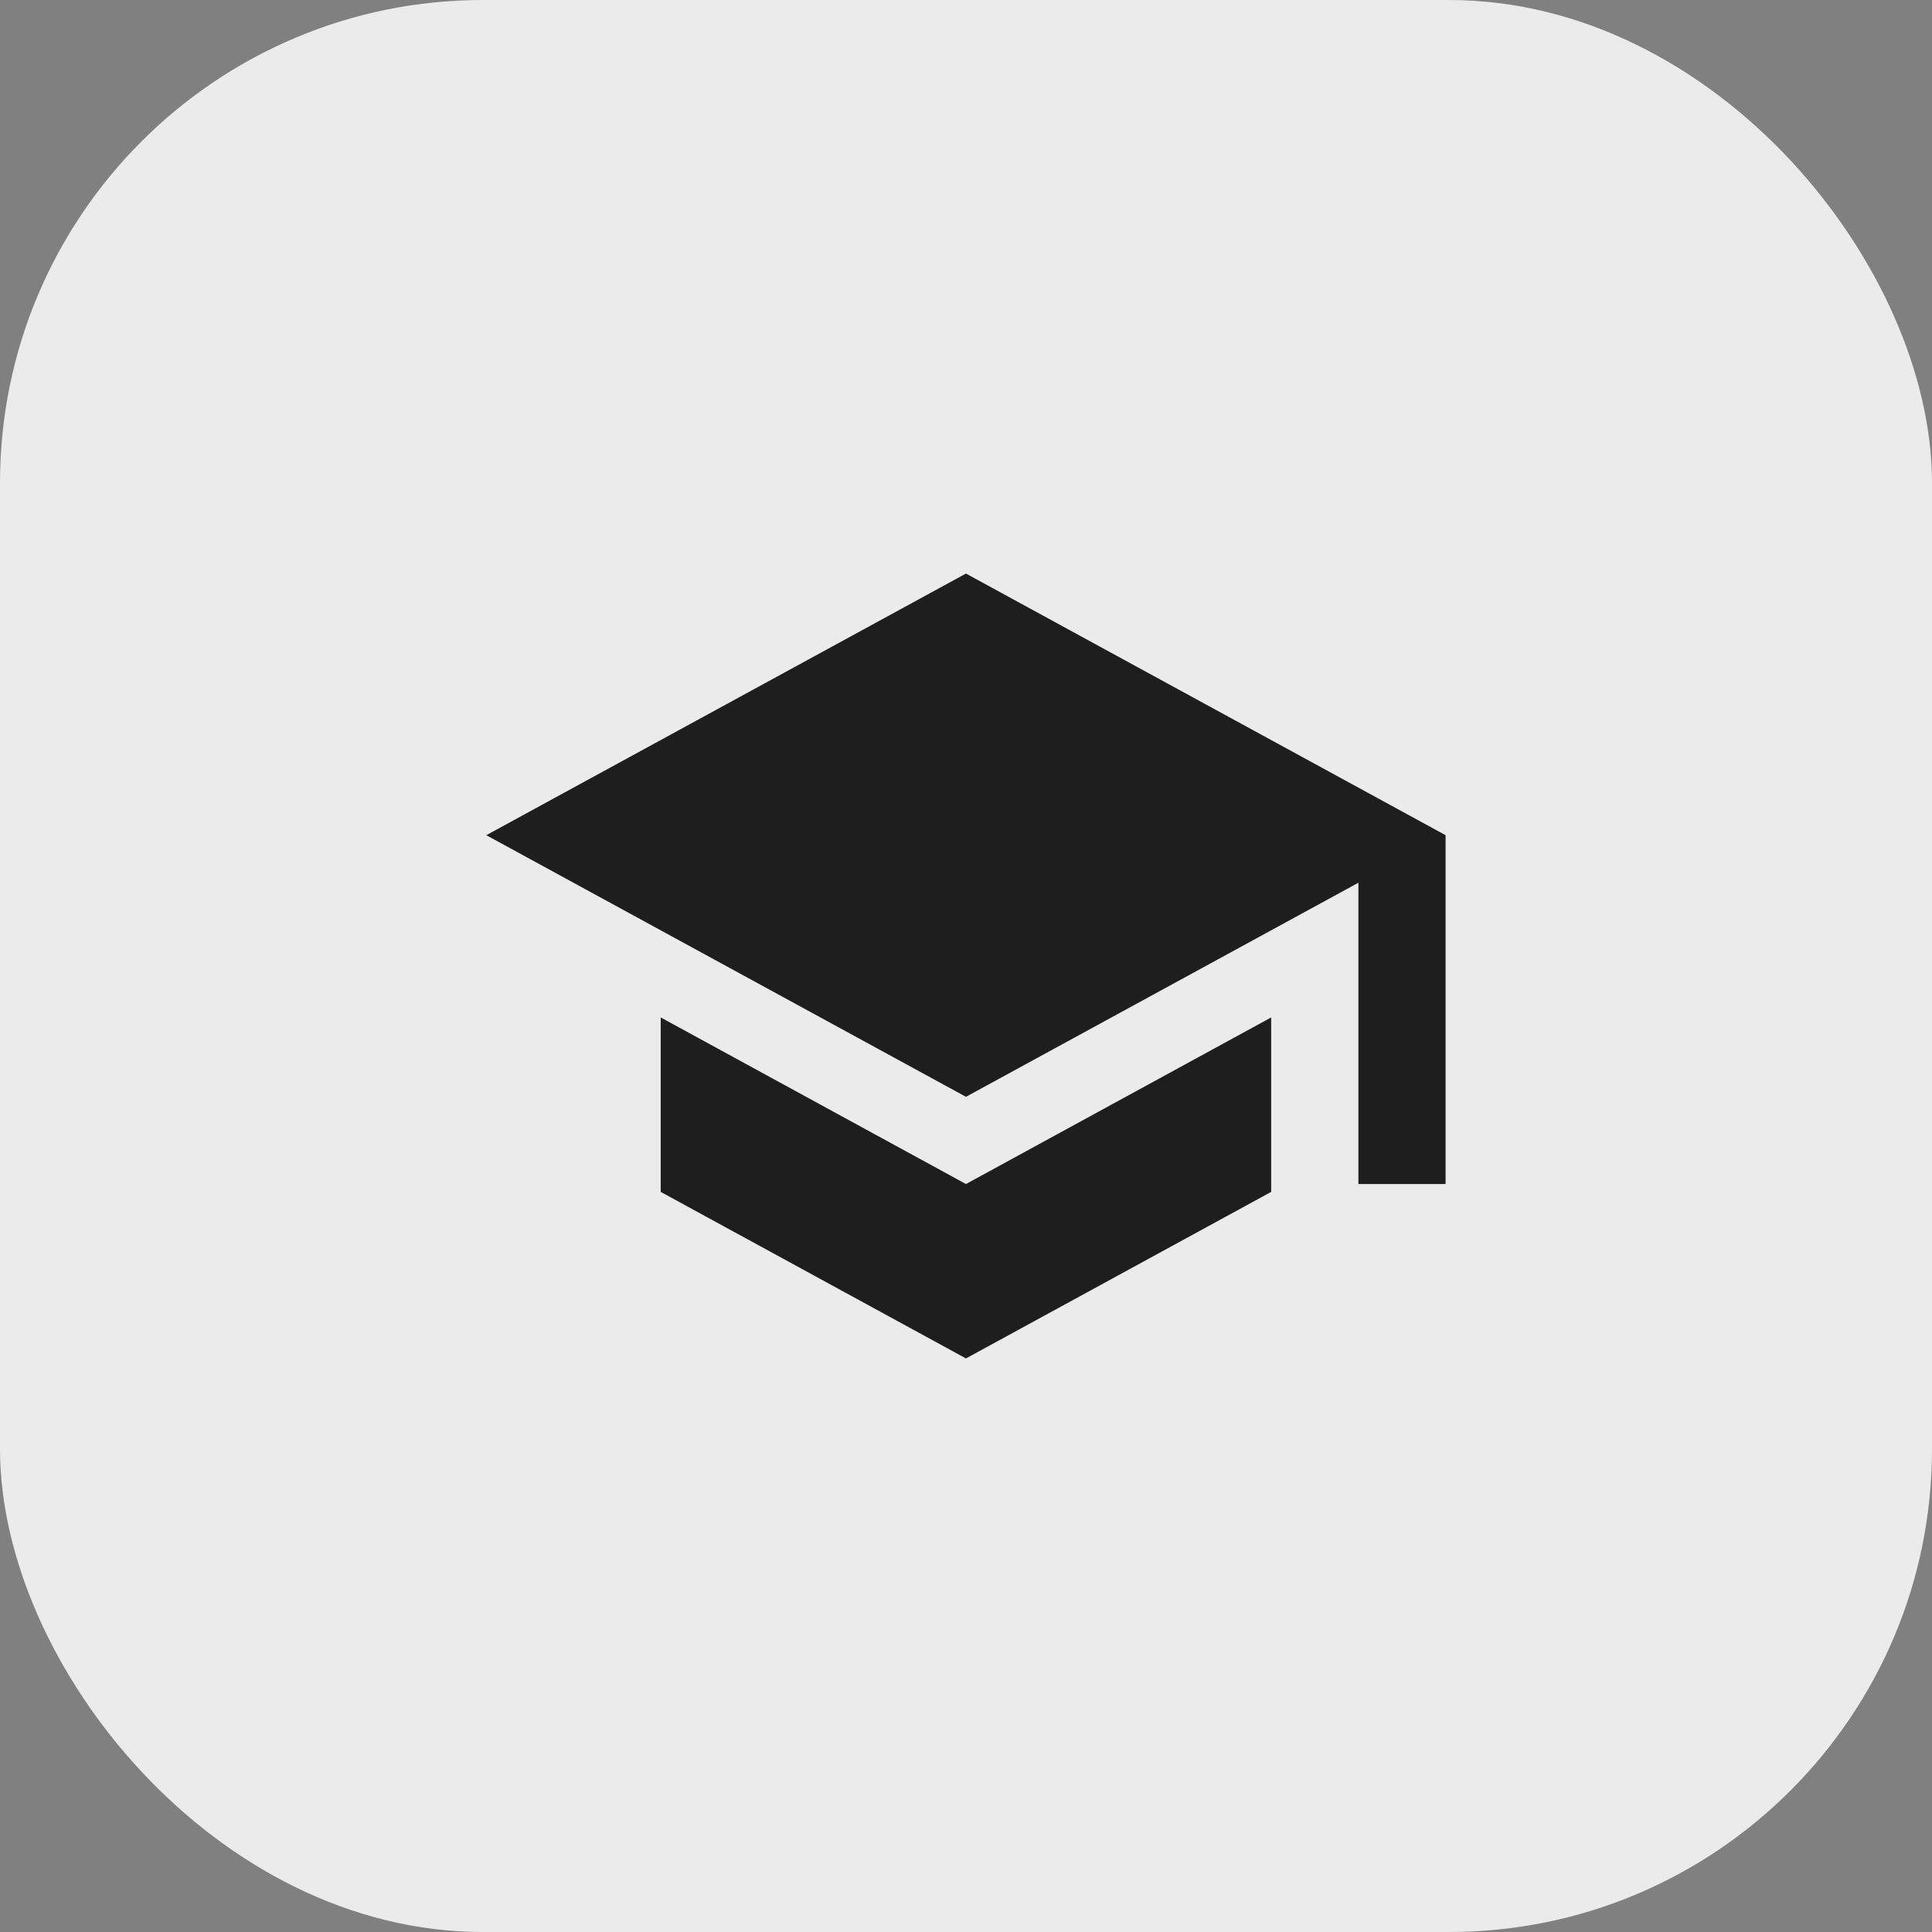
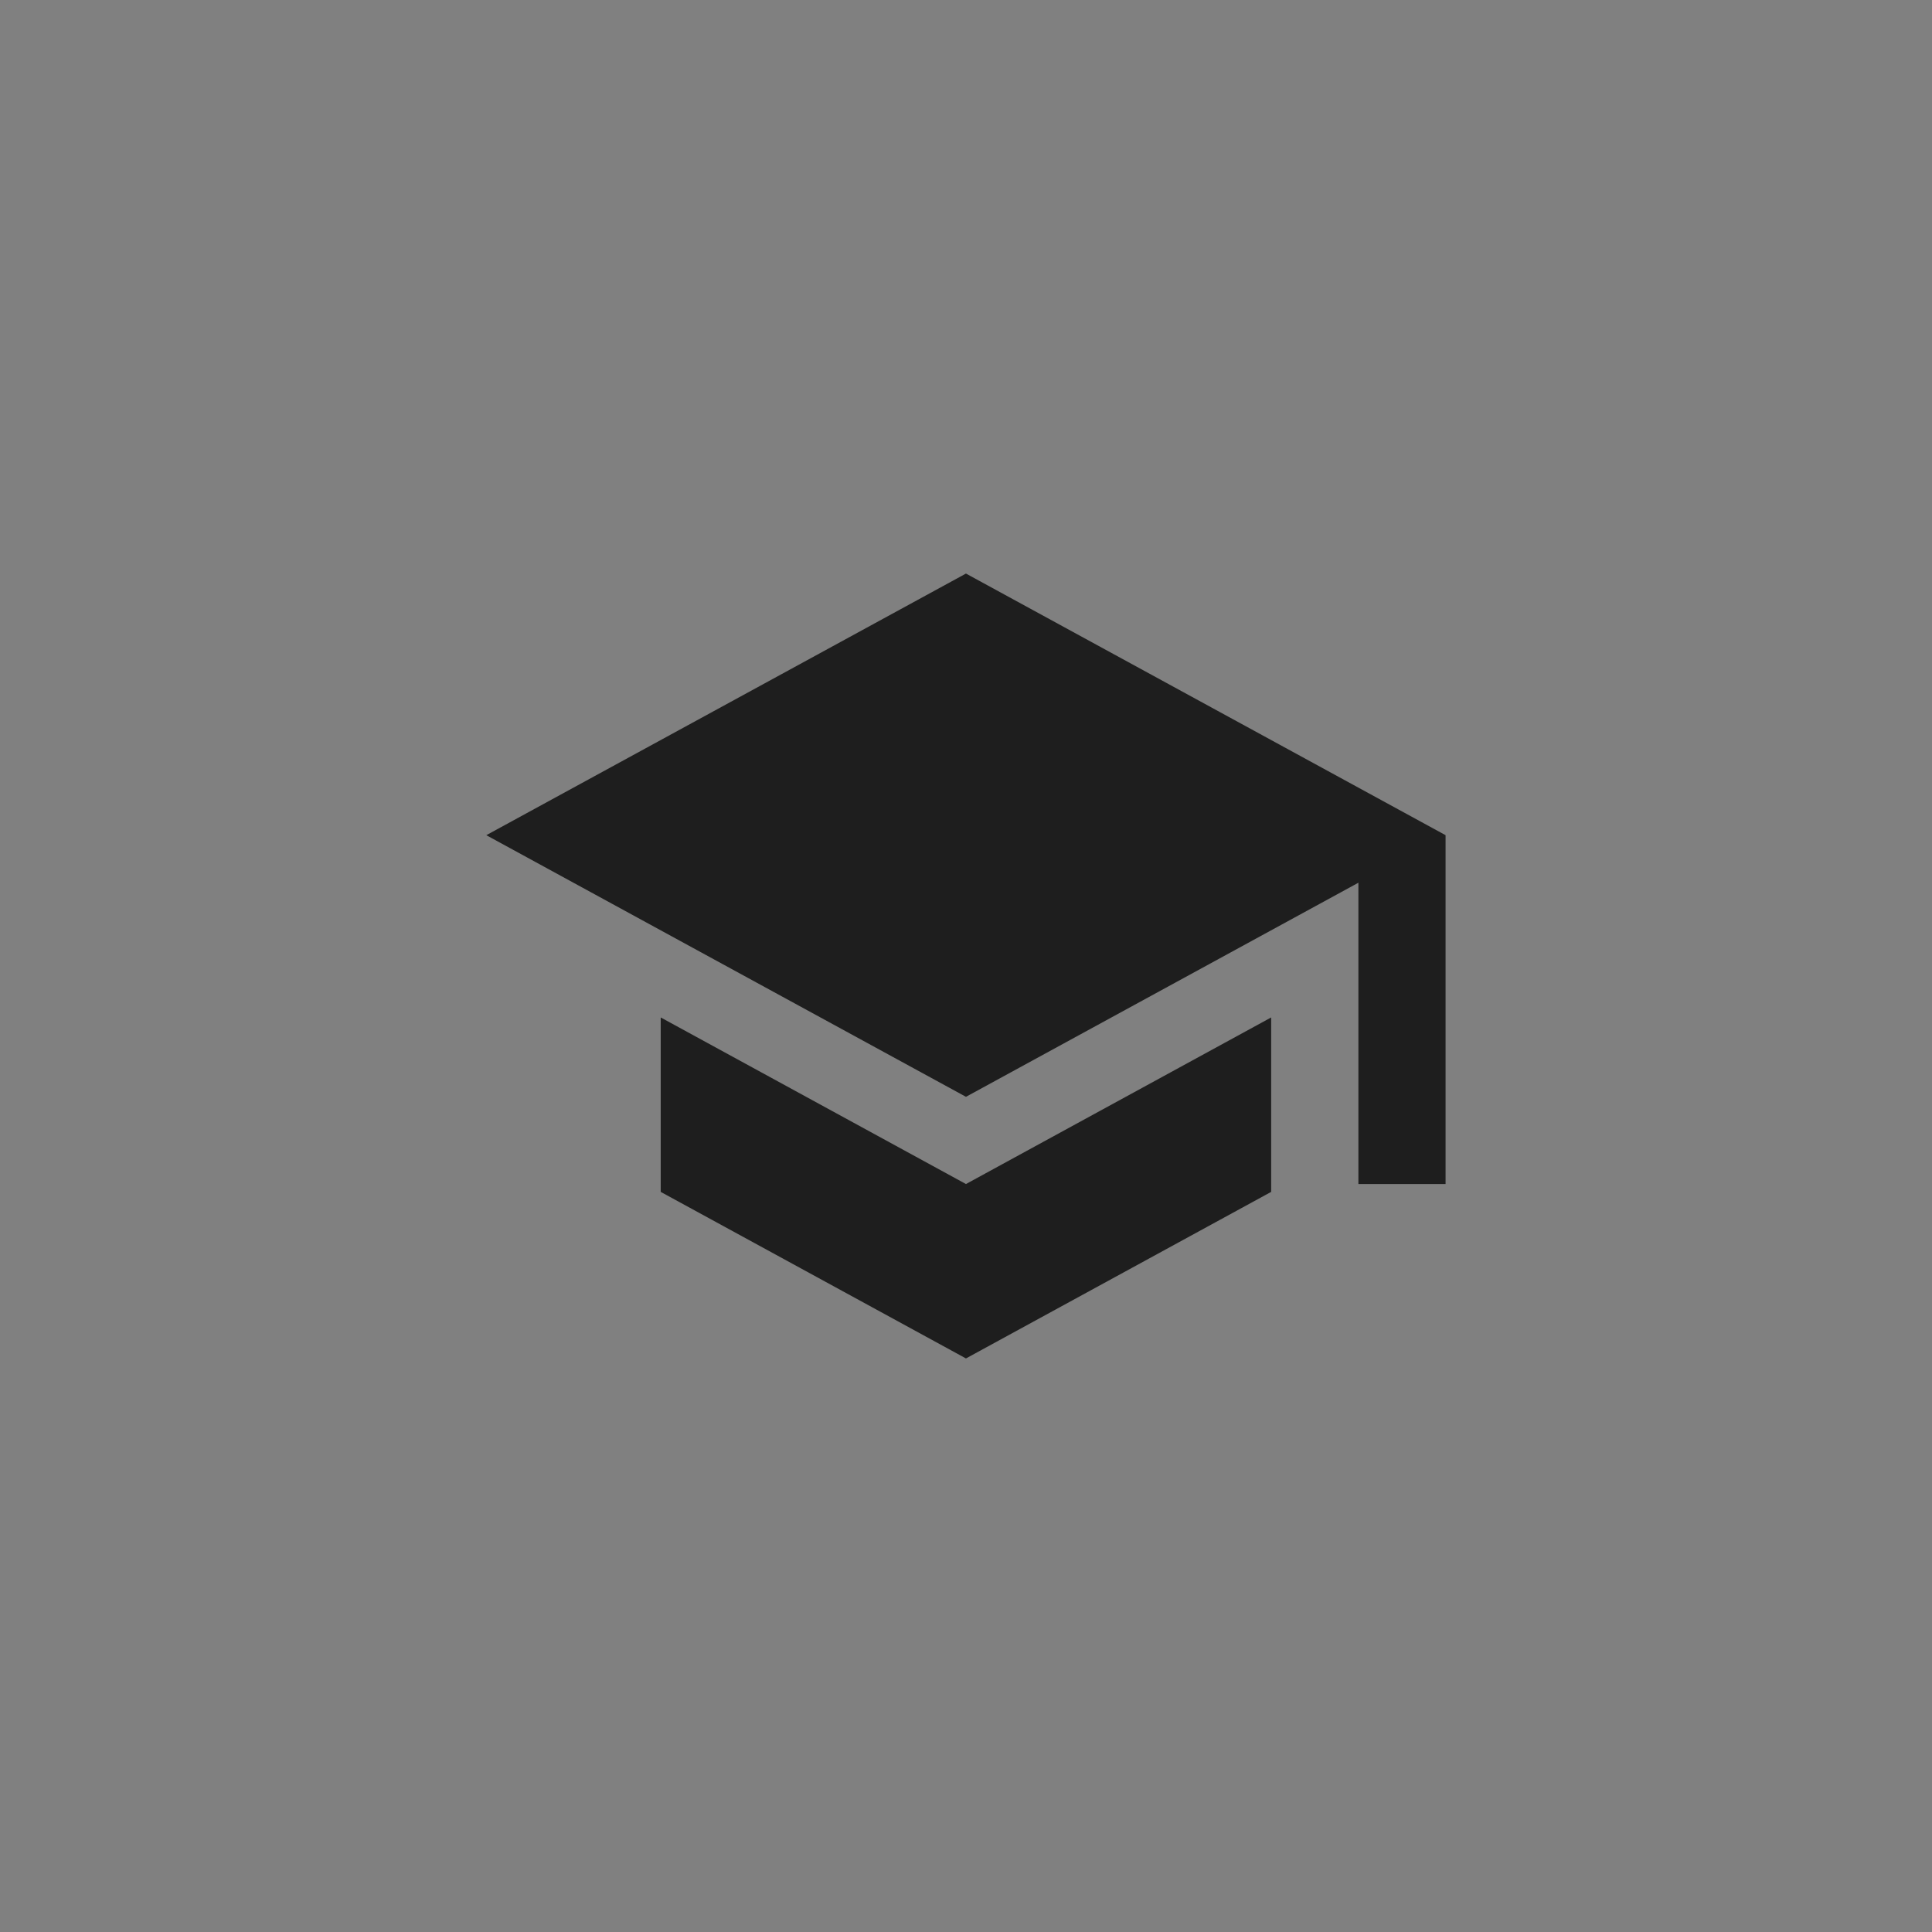
<svg xmlns="http://www.w3.org/2000/svg" width="48" height="48" viewBox="0 0 48 48" fill="none">
  <rect x="0" y="0" width="48" height="48" fill="#808080" stroke="none" />
-   <rect width="48" height="48" rx="12" fill="#EBEBEB" />
  <path d="M23.999 14.25L12.082 20.75L23.999 27.25L33.749 21.931V29.417H35.915V20.75M16.415 25.278V29.612L23.999 33.75L31.582 29.612V25.278L23.999 29.417L16.415 25.278Z" fill="#1E1E1E" />
</svg>